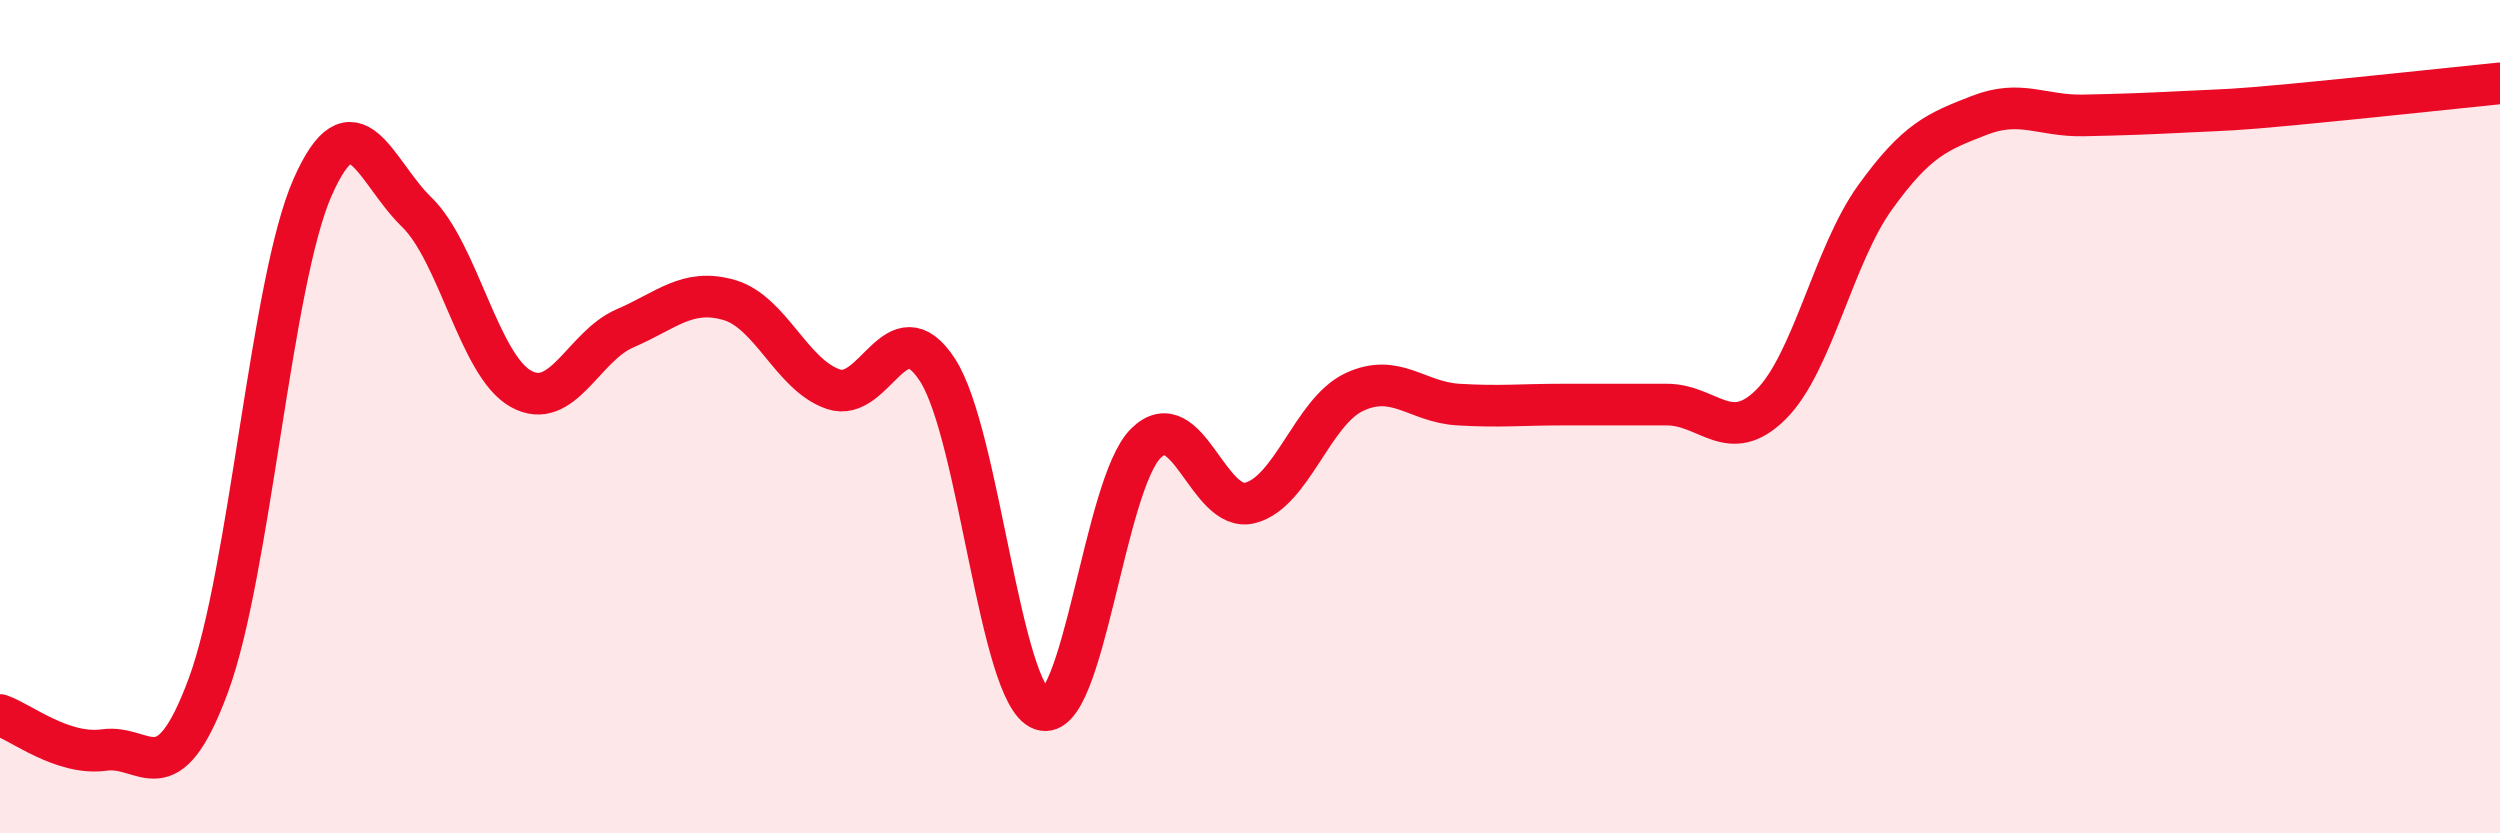
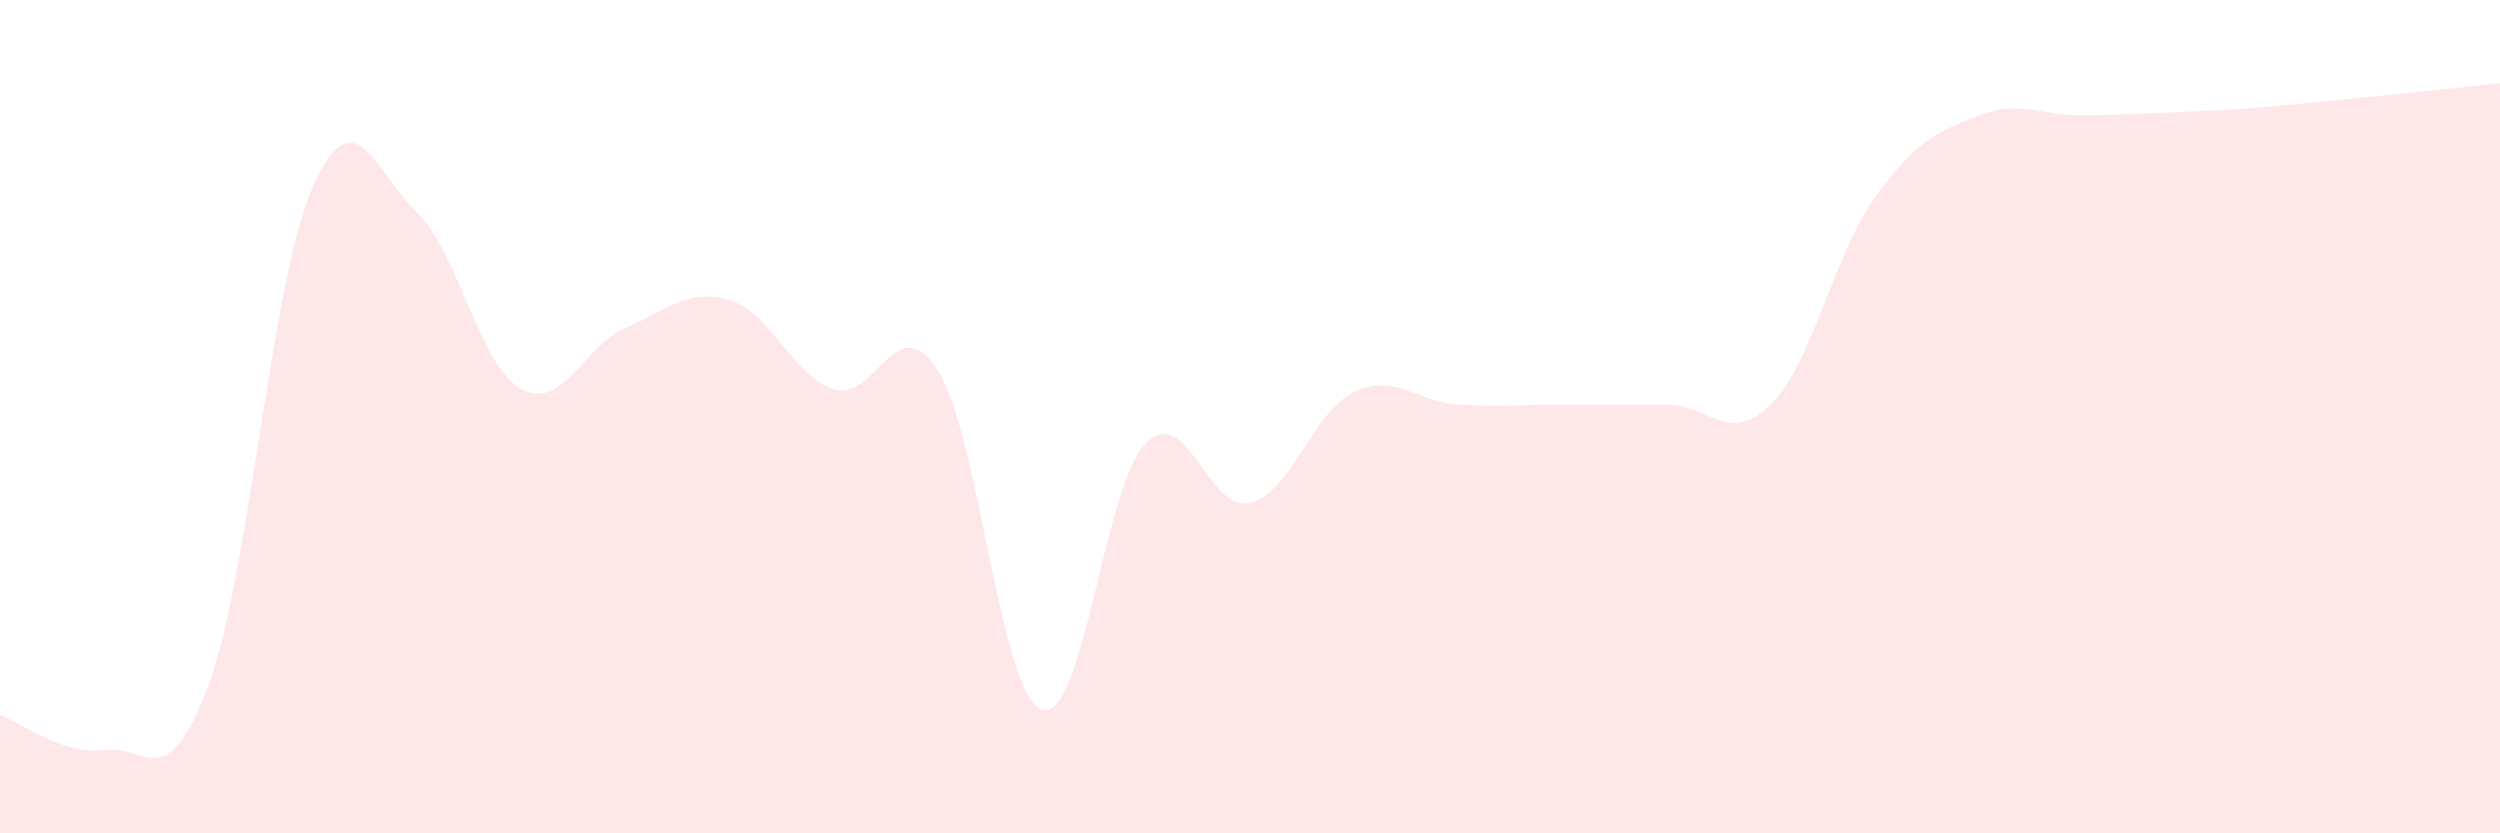
<svg xmlns="http://www.w3.org/2000/svg" width="60" height="20" viewBox="0 0 60 20">
  <path d="M 0,17.16 C 0.5,17.33 1.5,18.14 2.5,18 C 3.5,17.86 4,19.15 5,16.45 C 6,13.75 6.5,6.77 7.5,4.5 C 8.5,2.23 9,4.12 10,5.09 C 11,6.06 11.5,8.77 12.5,9.33 C 13.5,9.89 14,8.31 15,7.88 C 16,7.45 16.5,6.91 17.5,7.2 C 18.5,7.49 19,9 20,9.34 C 21,9.68 21.5,7.34 22.5,8.88 C 23.5,10.42 24,16.68 25,17.03 C 26,17.38 26.5,11.63 27.5,10.64 C 28.5,9.65 29,12.32 30,12.07 C 31,11.82 31.5,9.88 32.5,9.41 C 33.5,8.94 34,9.65 35,9.71 C 36,9.77 36.5,9.71 37.5,9.71 C 38.5,9.71 39,9.71 40,9.71 C 41,9.71 41.5,10.7 42.5,9.71 C 43.5,8.72 44,6.13 45,4.74 C 46,3.35 46.5,3.16 47.5,2.77 C 48.5,2.38 49,2.79 50,2.77 C 51,2.75 51.5,2.73 52.5,2.68 C 53.5,2.63 53.5,2.65 55,2.51 C 56.5,2.37 59,2.1 60,2L60 20L0 20Z" fill="#EB0A25" opacity="0.1" stroke-linecap="round" stroke-linejoin="round" />
-   <path d="M 0,17.16 C 0.5,17.33 1.5,18.14 2.5,18 C 3.5,17.86 4,19.15 5,16.45 C 6,13.75 6.5,6.77 7.5,4.5 C 8.5,2.23 9,4.12 10,5.09 C 11,6.06 11.5,8.77 12.5,9.33 C 13.5,9.89 14,8.31 15,7.88 C 16,7.45 16.5,6.91 17.5,7.2 C 18.5,7.49 19,9 20,9.34 C 21,9.68 21.5,7.34 22.5,8.88 C 23.5,10.42 24,16.68 25,17.03 C 26,17.38 26.5,11.63 27.5,10.64 C 28.5,9.65 29,12.32 30,12.07 C 31,11.82 31.5,9.88 32.5,9.41 C 33.5,8.94 34,9.65 35,9.71 C 36,9.77 36.5,9.71 37.5,9.71 C 38.5,9.71 39,9.71 40,9.71 C 41,9.71 41.5,10.7 42.5,9.71 C 43.5,8.72 44,6.13 45,4.74 C 46,3.35 46.5,3.16 47.5,2.77 C 48.5,2.38 49,2.79 50,2.77 C 51,2.75 51.5,2.73 52.5,2.68 C 53.5,2.63 53.5,2.65 55,2.51 C 56.5,2.37 59,2.1 60,2" stroke="#EB0A25" stroke-width="1" fill="none" stroke-linecap="round" stroke-linejoin="round" />
</svg>